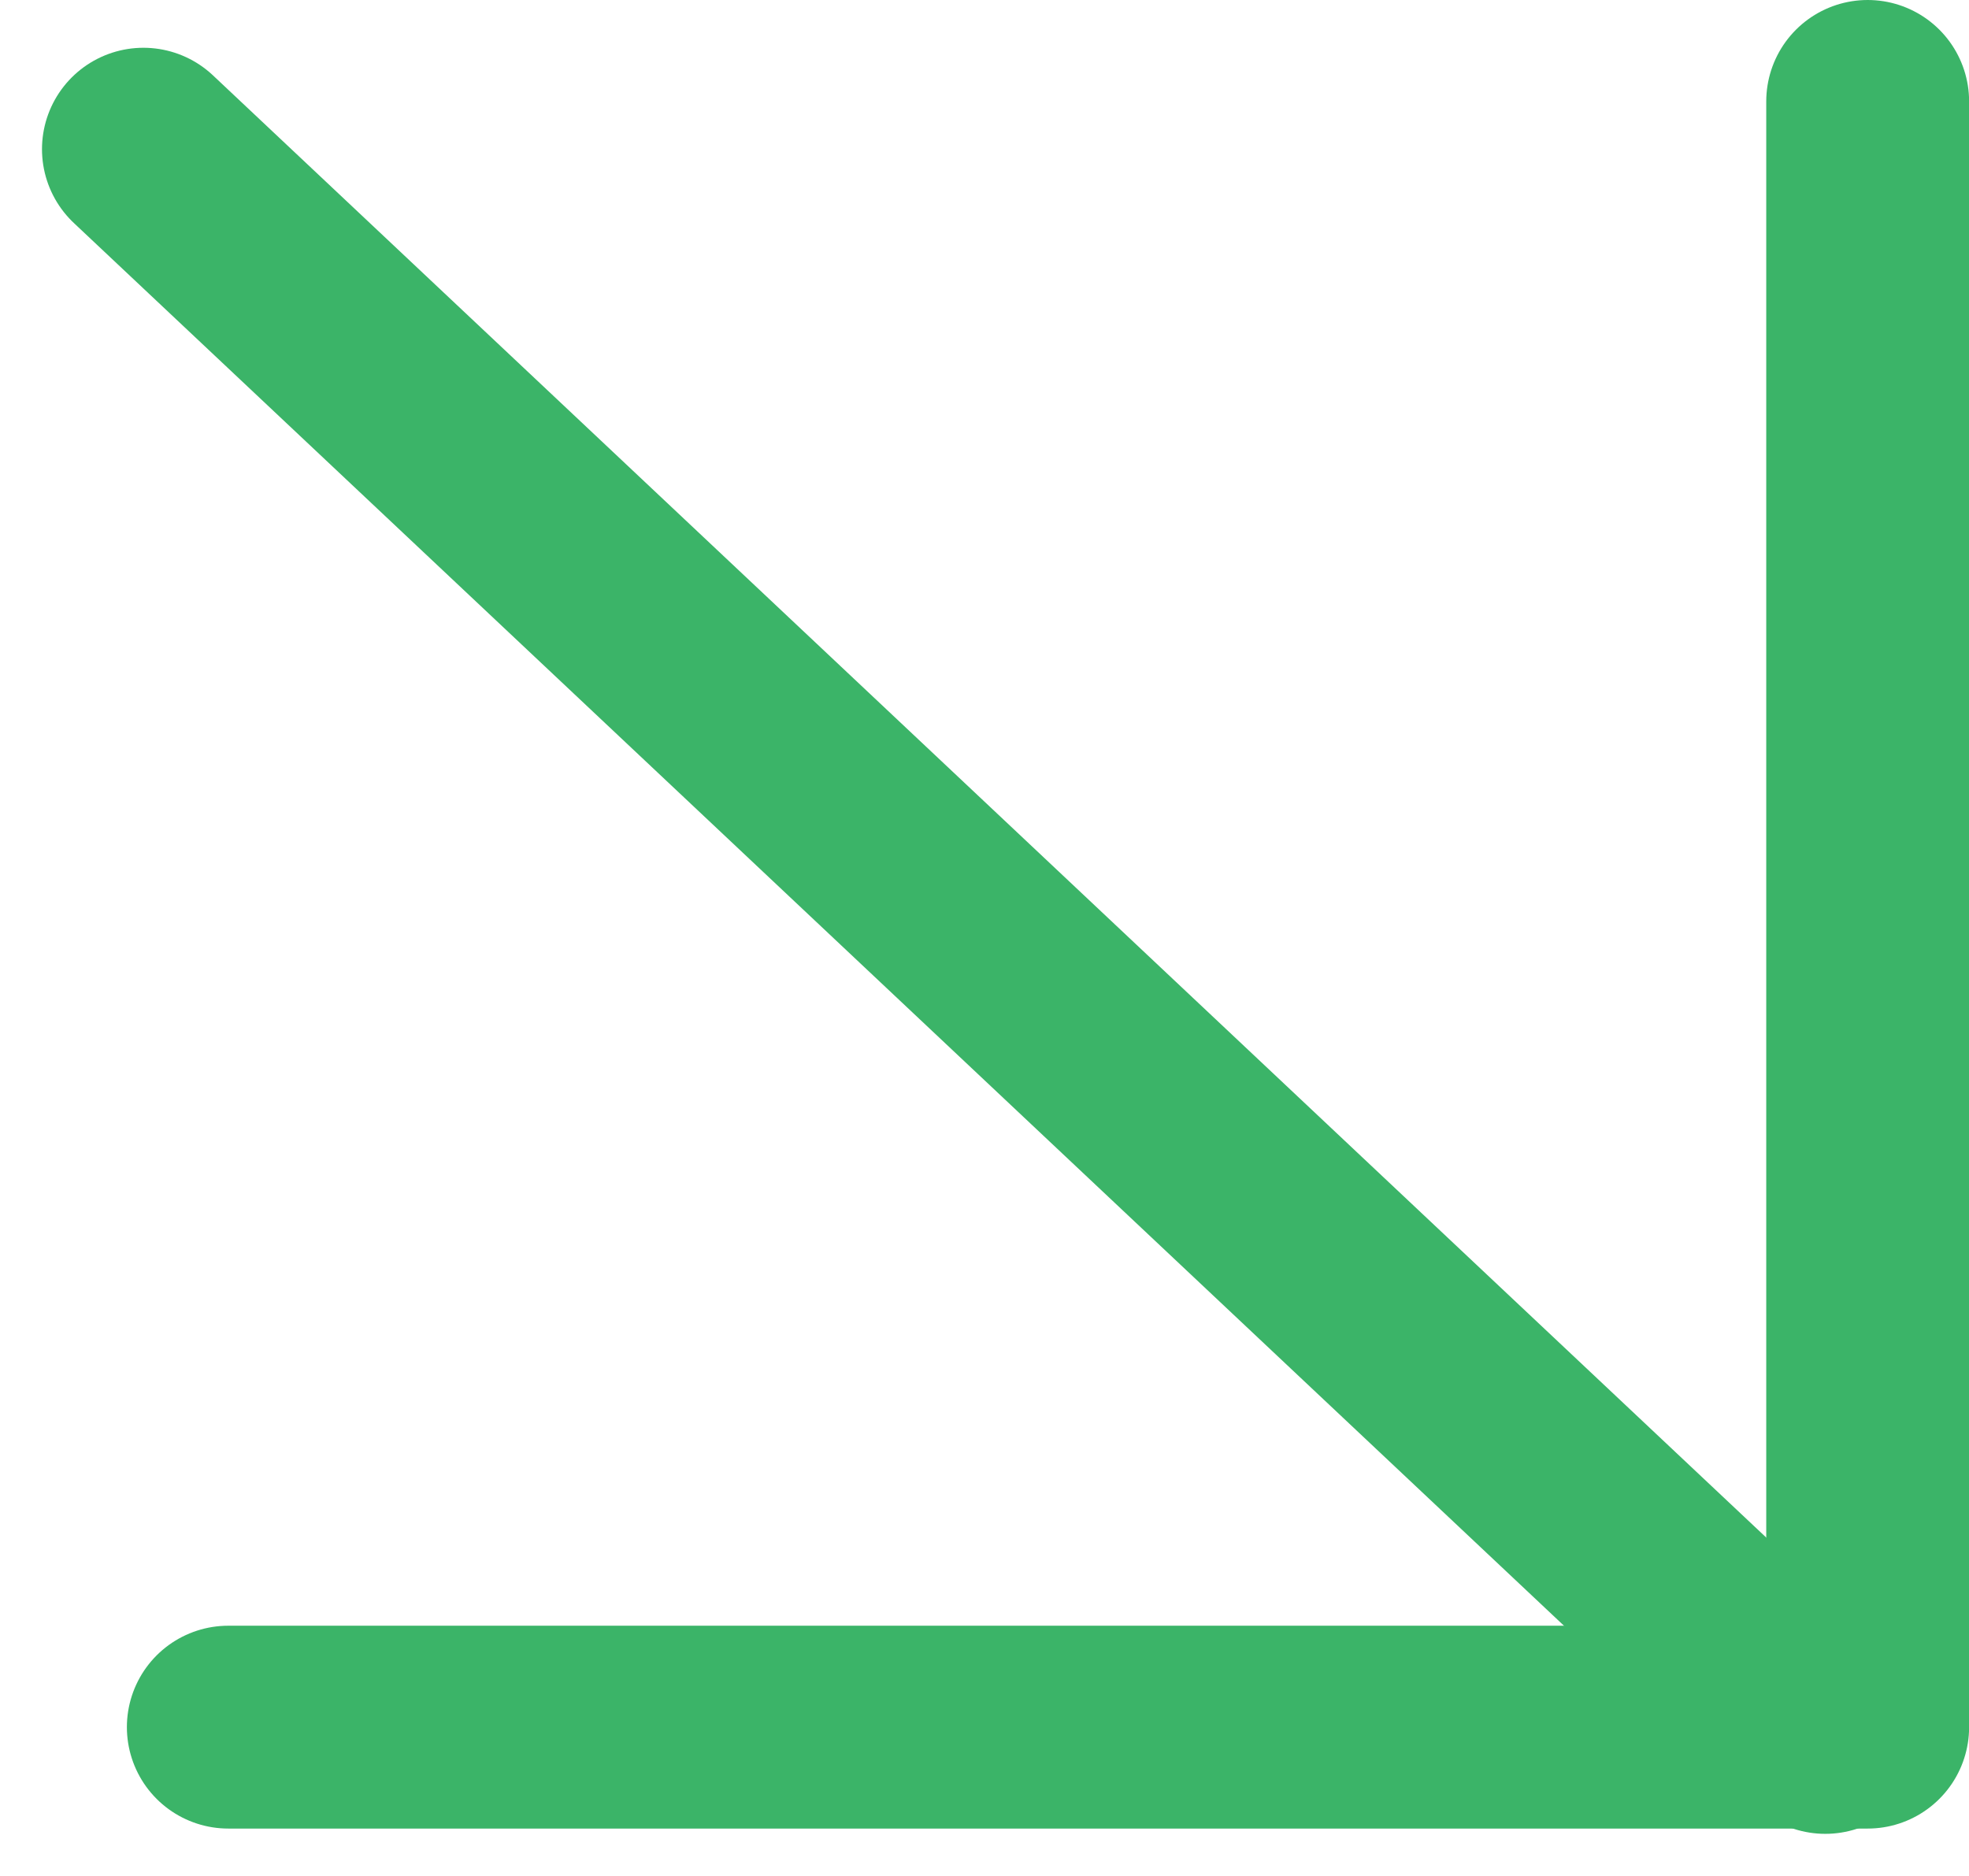
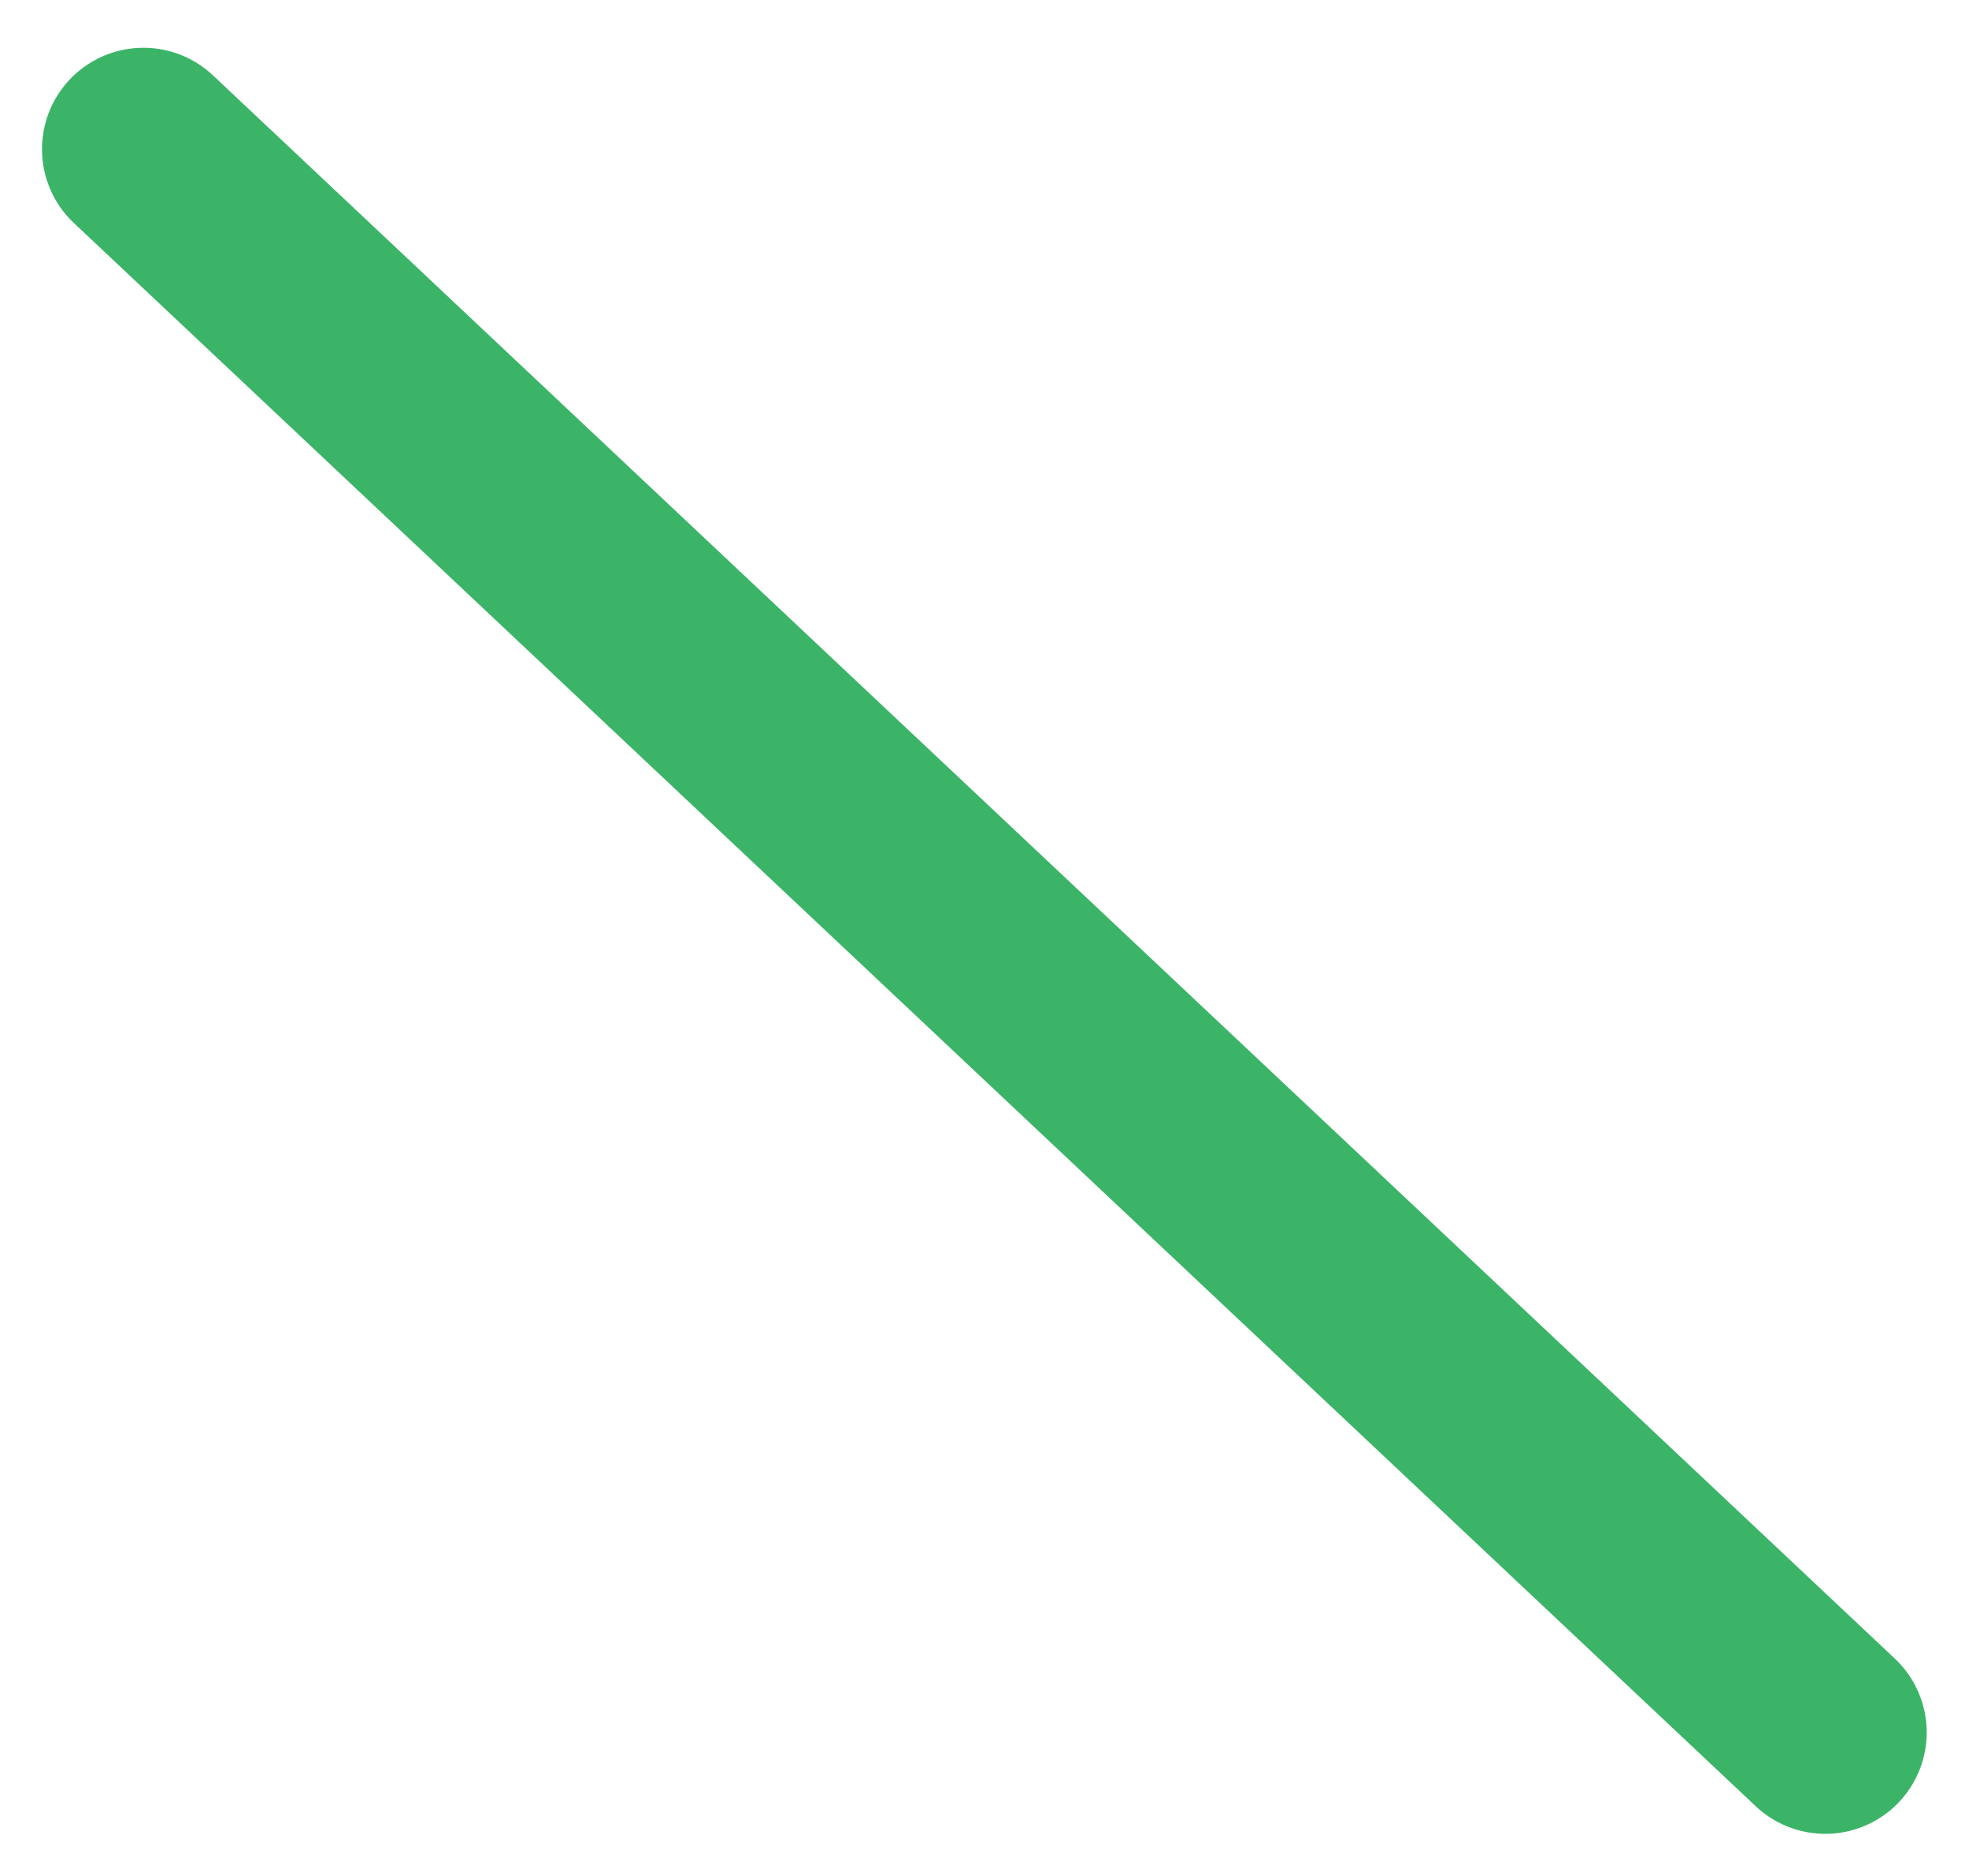
<svg xmlns="http://www.w3.org/2000/svg" width="19.413" height="18.495" viewBox="0 0 19.413 18.495">
  <g id="Group_14" data-name="Group 14" transform="translate(-1672.586 -2214.5)">
    <line id="Line_2" data-name="Line 2" x2="16.582" y2="15.61" transform="translate(1674 2215.971)" fill="none" stroke="#3bb468" stroke-linecap="round" stroke-linejoin="round" stroke-width="2" />
-     <path id="Path_28" data-name="Path 28" d="M7,23.029H23.163V7" transform="translate(1667.837 2208.5)" fill="none" stroke="#3bb468" stroke-linecap="round" stroke-linejoin="round" stroke-width="2" />
  </g>
</svg>